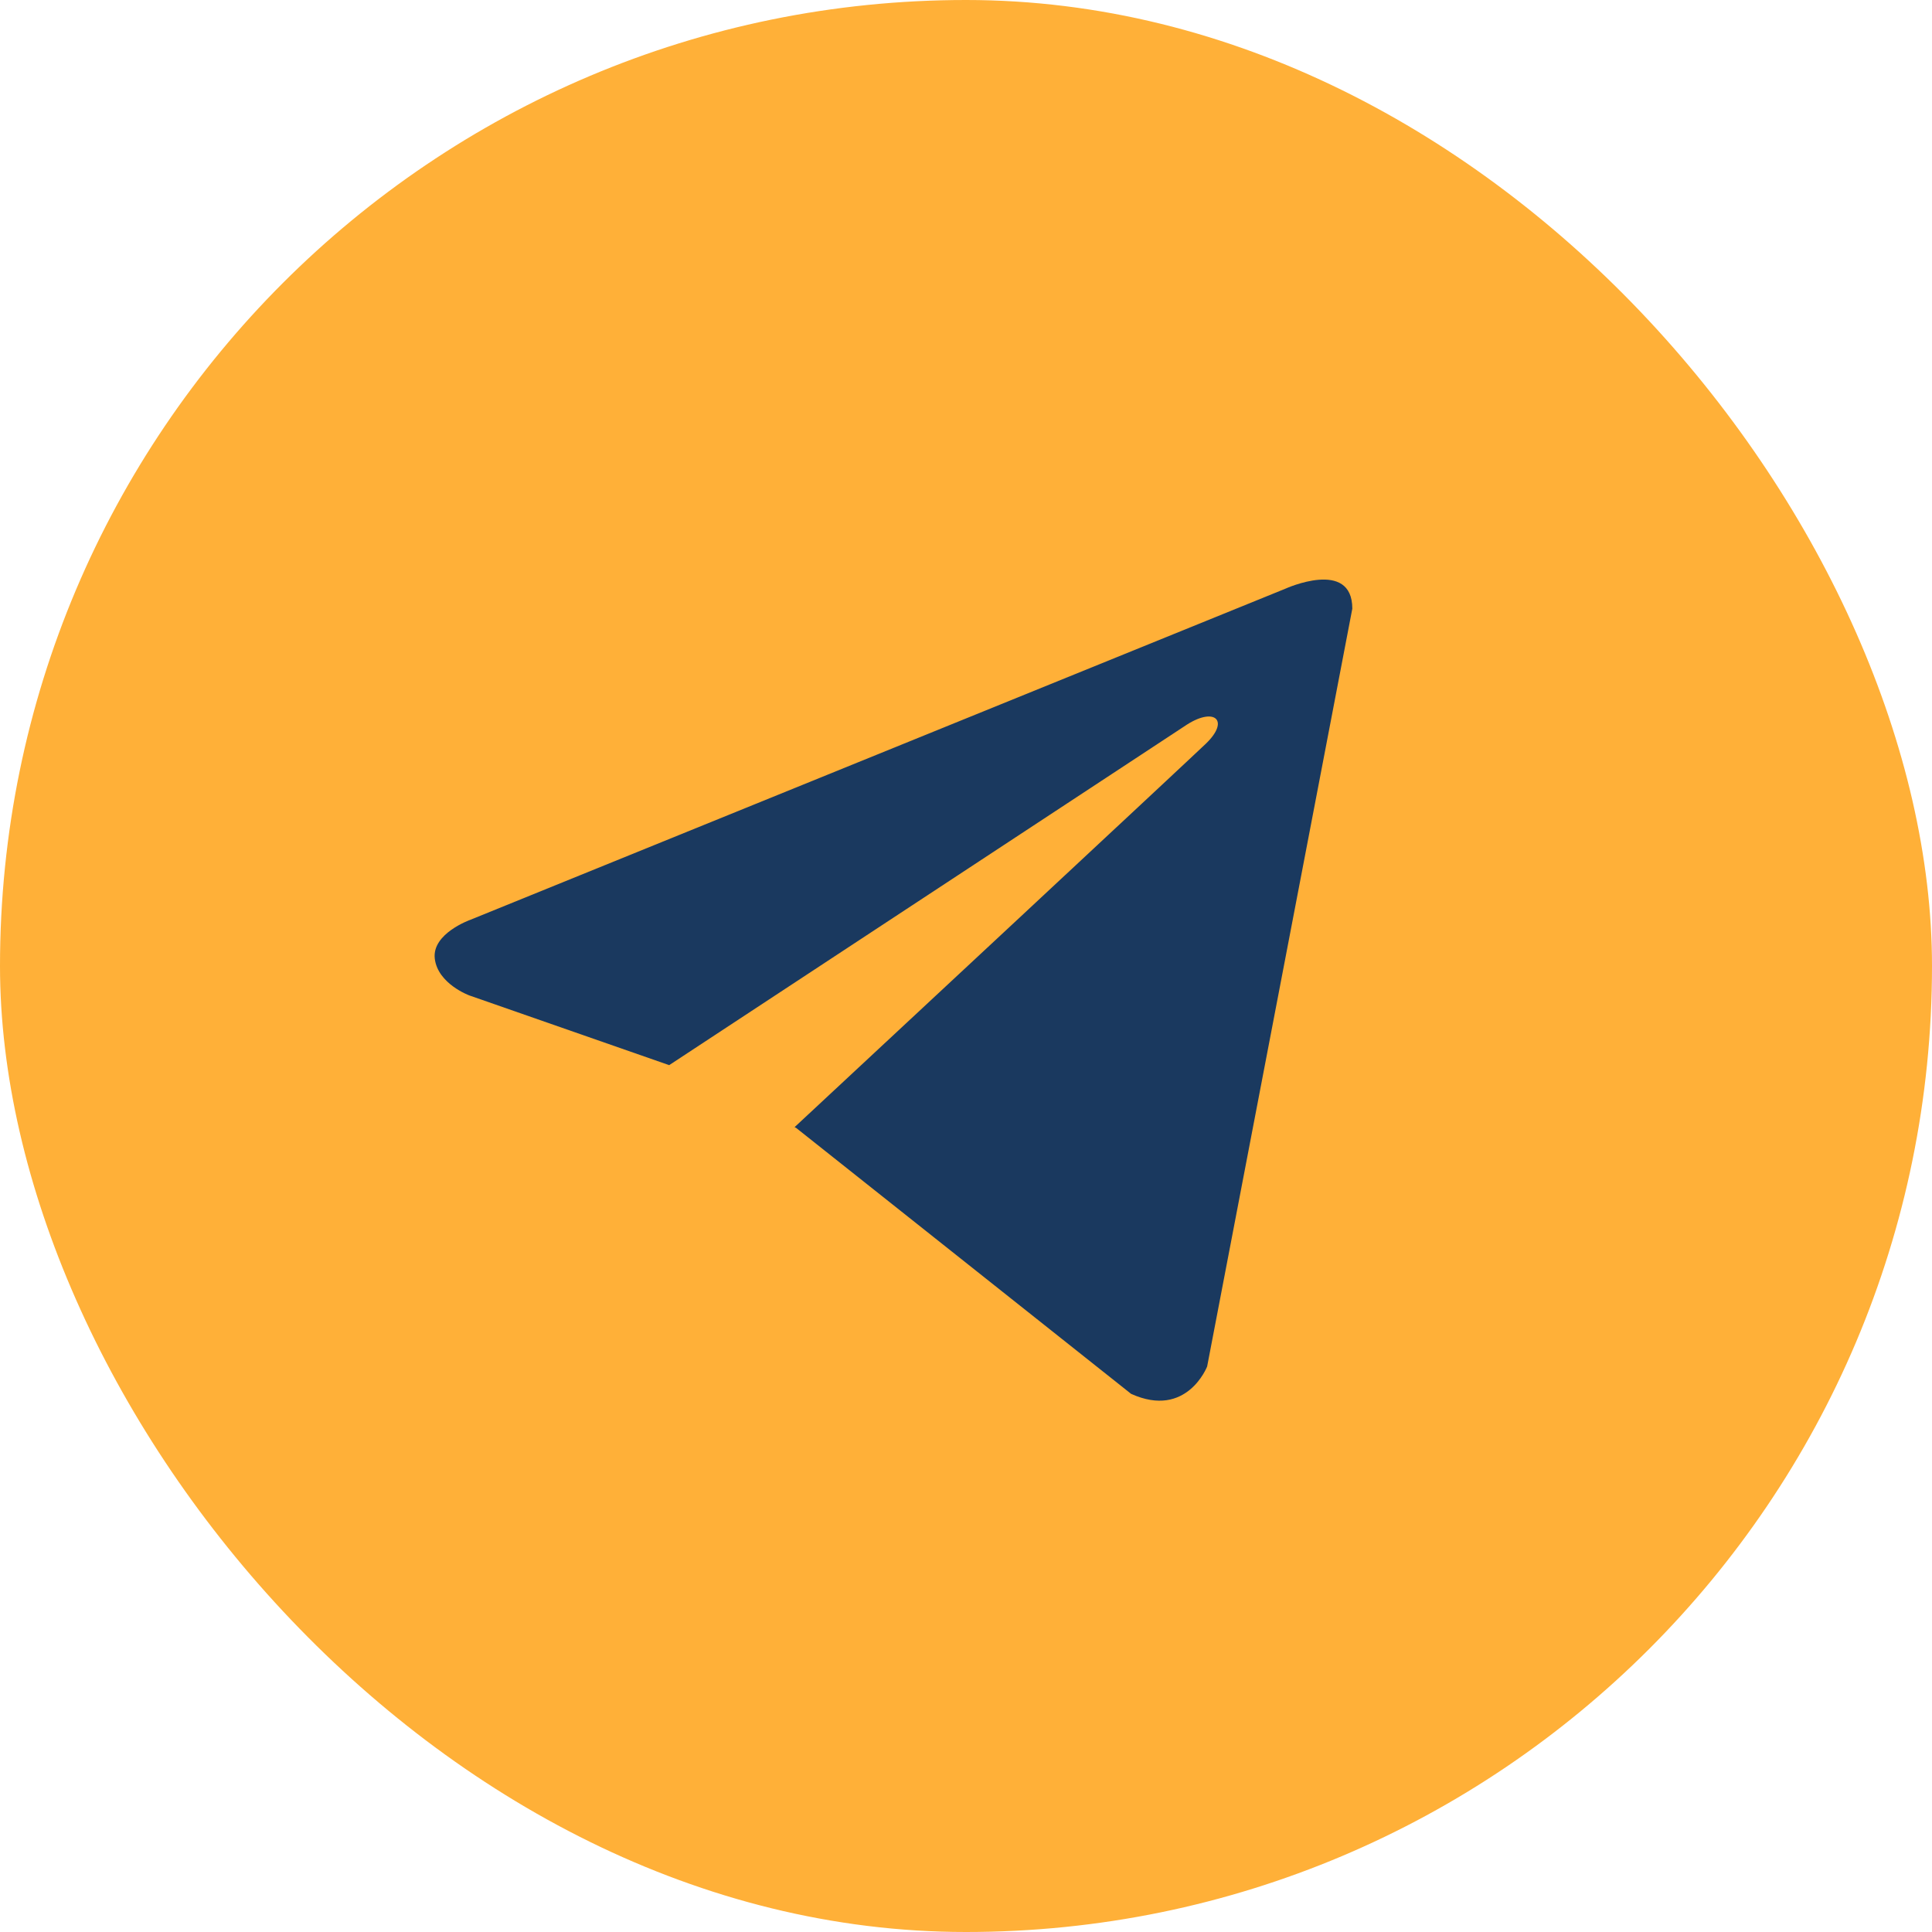
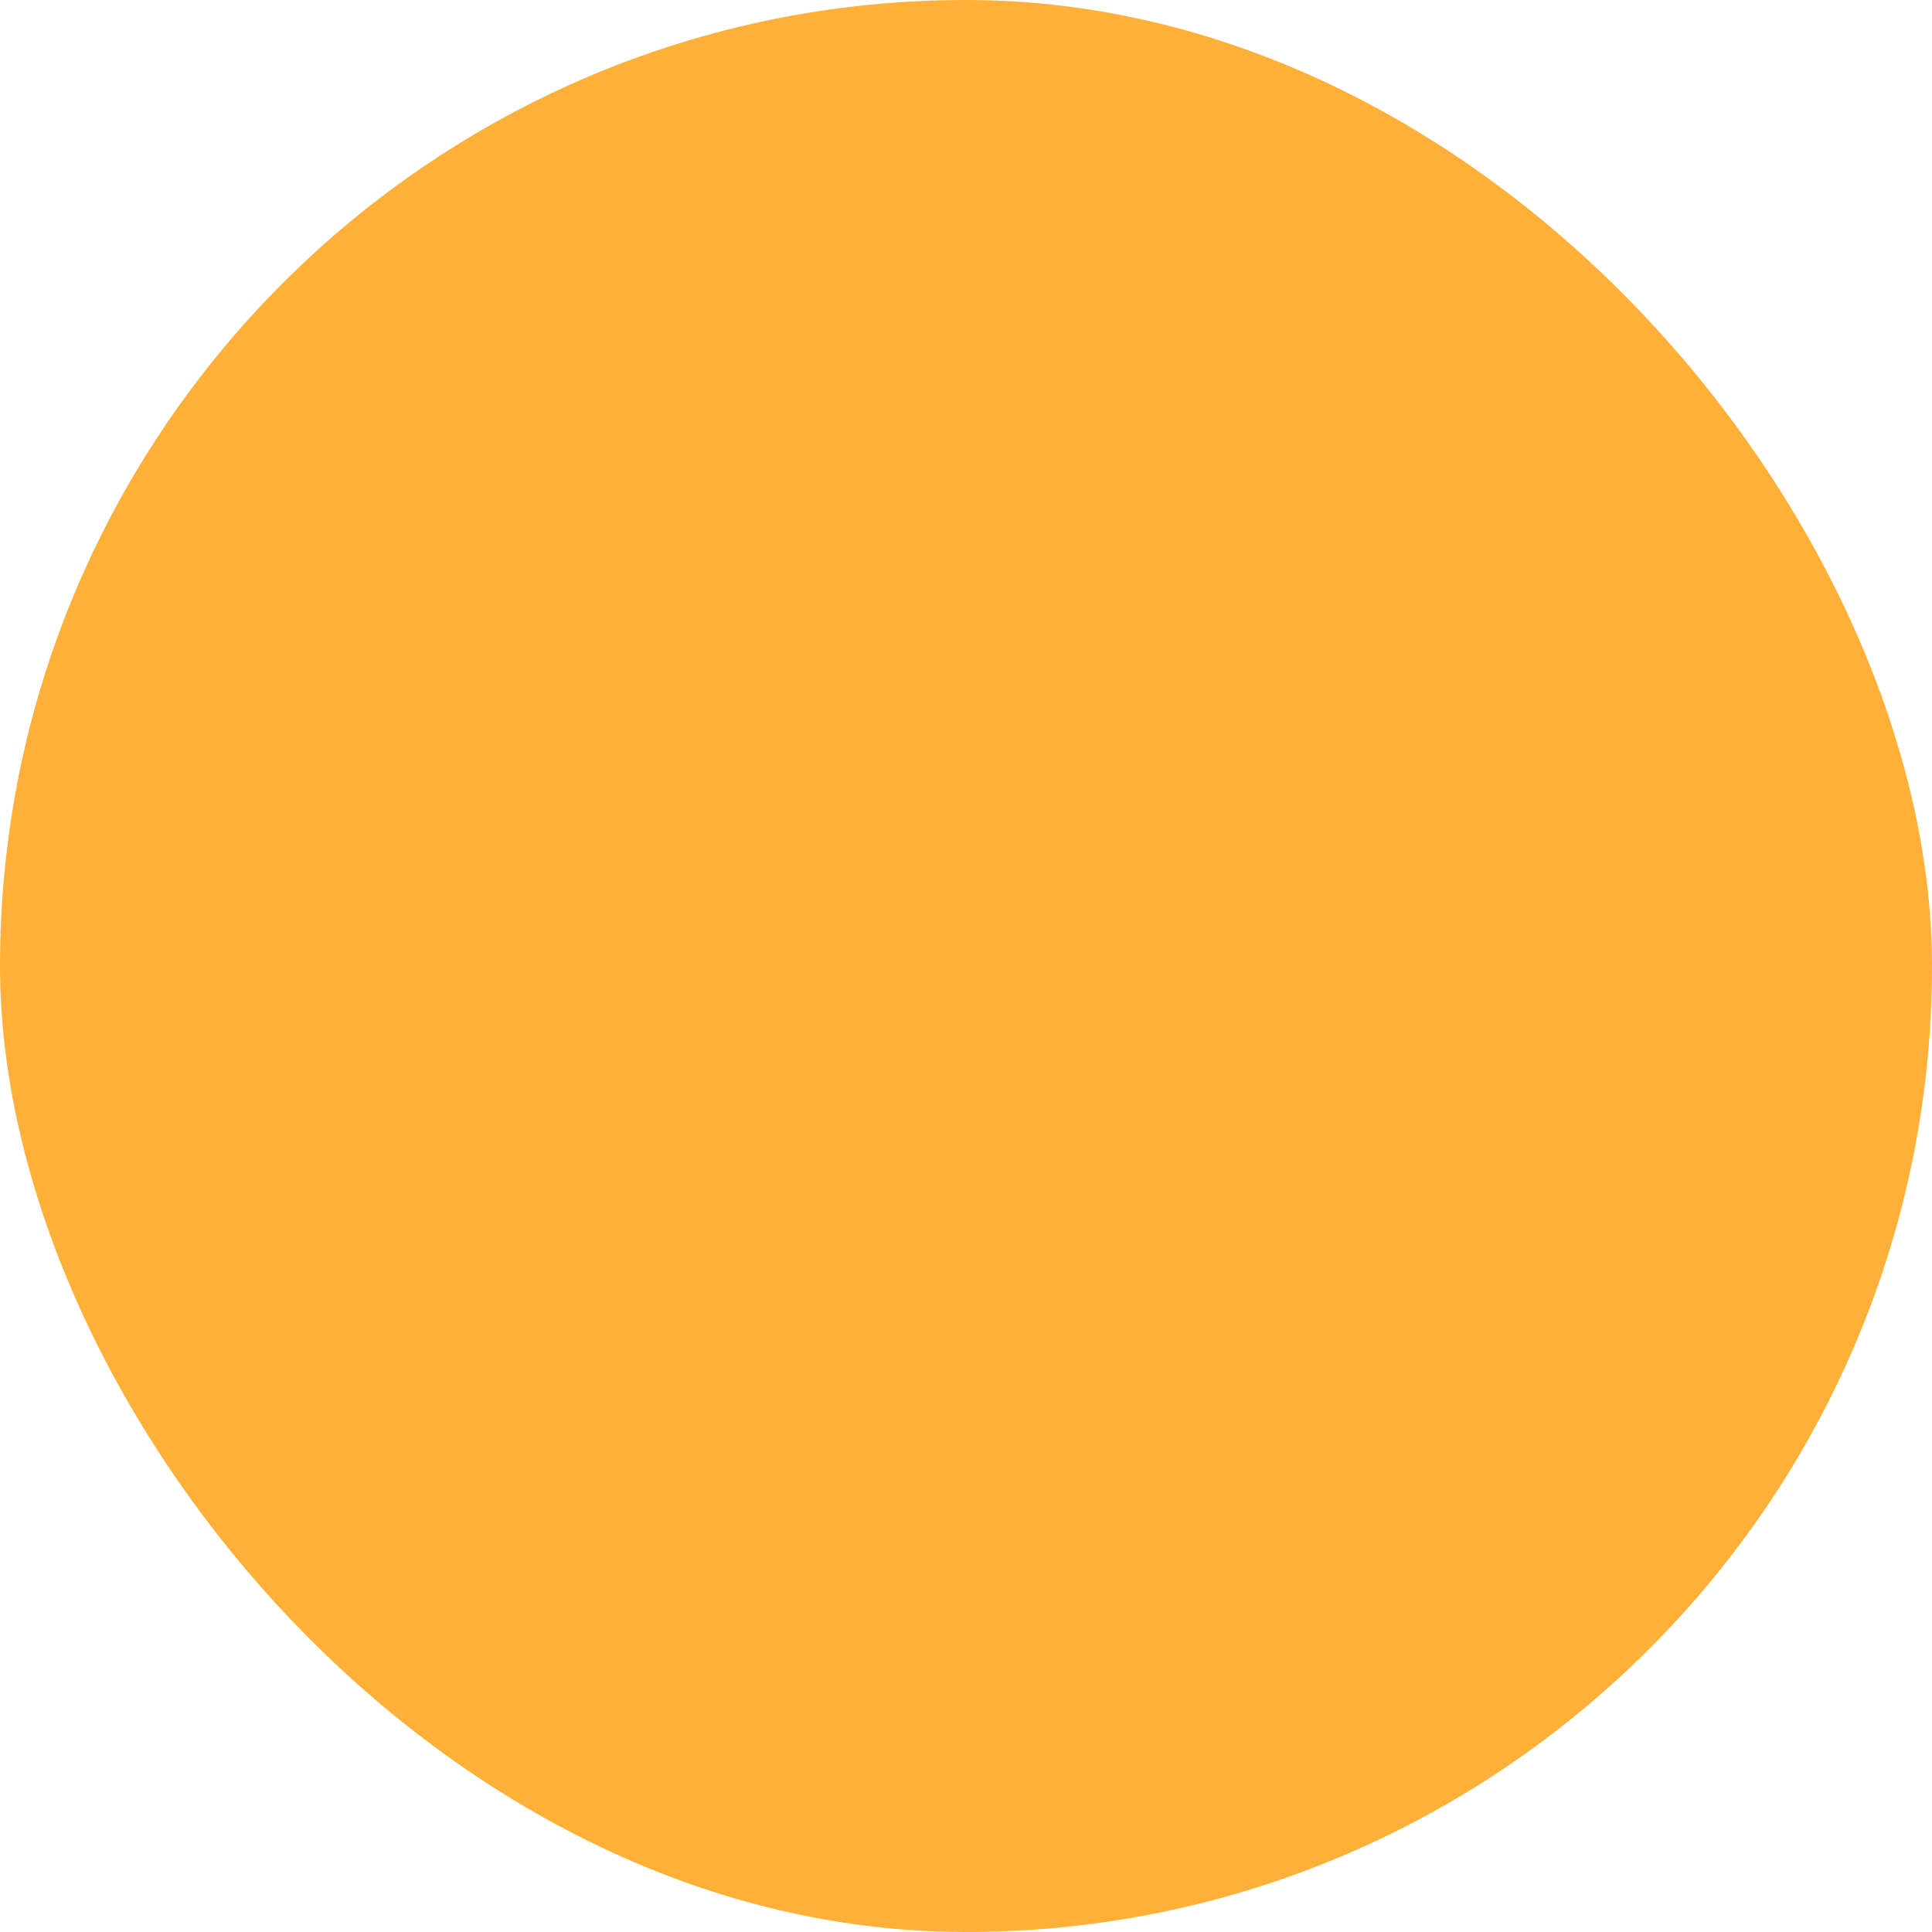
<svg xmlns="http://www.w3.org/2000/svg" width="22" height="22" viewBox="0 0 22 22" fill="none">
  <rect width="22" height="22" rx="11" fill="#FFB038" />
-   <path d="M15.399 6.931L13.746 15.56C13.746 15.56 13.515 16.159 12.88 15.872L9.066 12.844L9.048 12.835C9.563 12.356 13.558 8.636 13.733 8.467C14.003 8.206 13.835 8.051 13.521 8.248L7.62 12.129L5.344 11.335C5.344 11.335 4.986 11.204 4.951 10.917C4.916 10.629 5.356 10.474 5.356 10.474L14.636 6.704C14.636 6.704 15.399 6.356 15.399 6.931Z" fill="#1A395F" />
</svg>